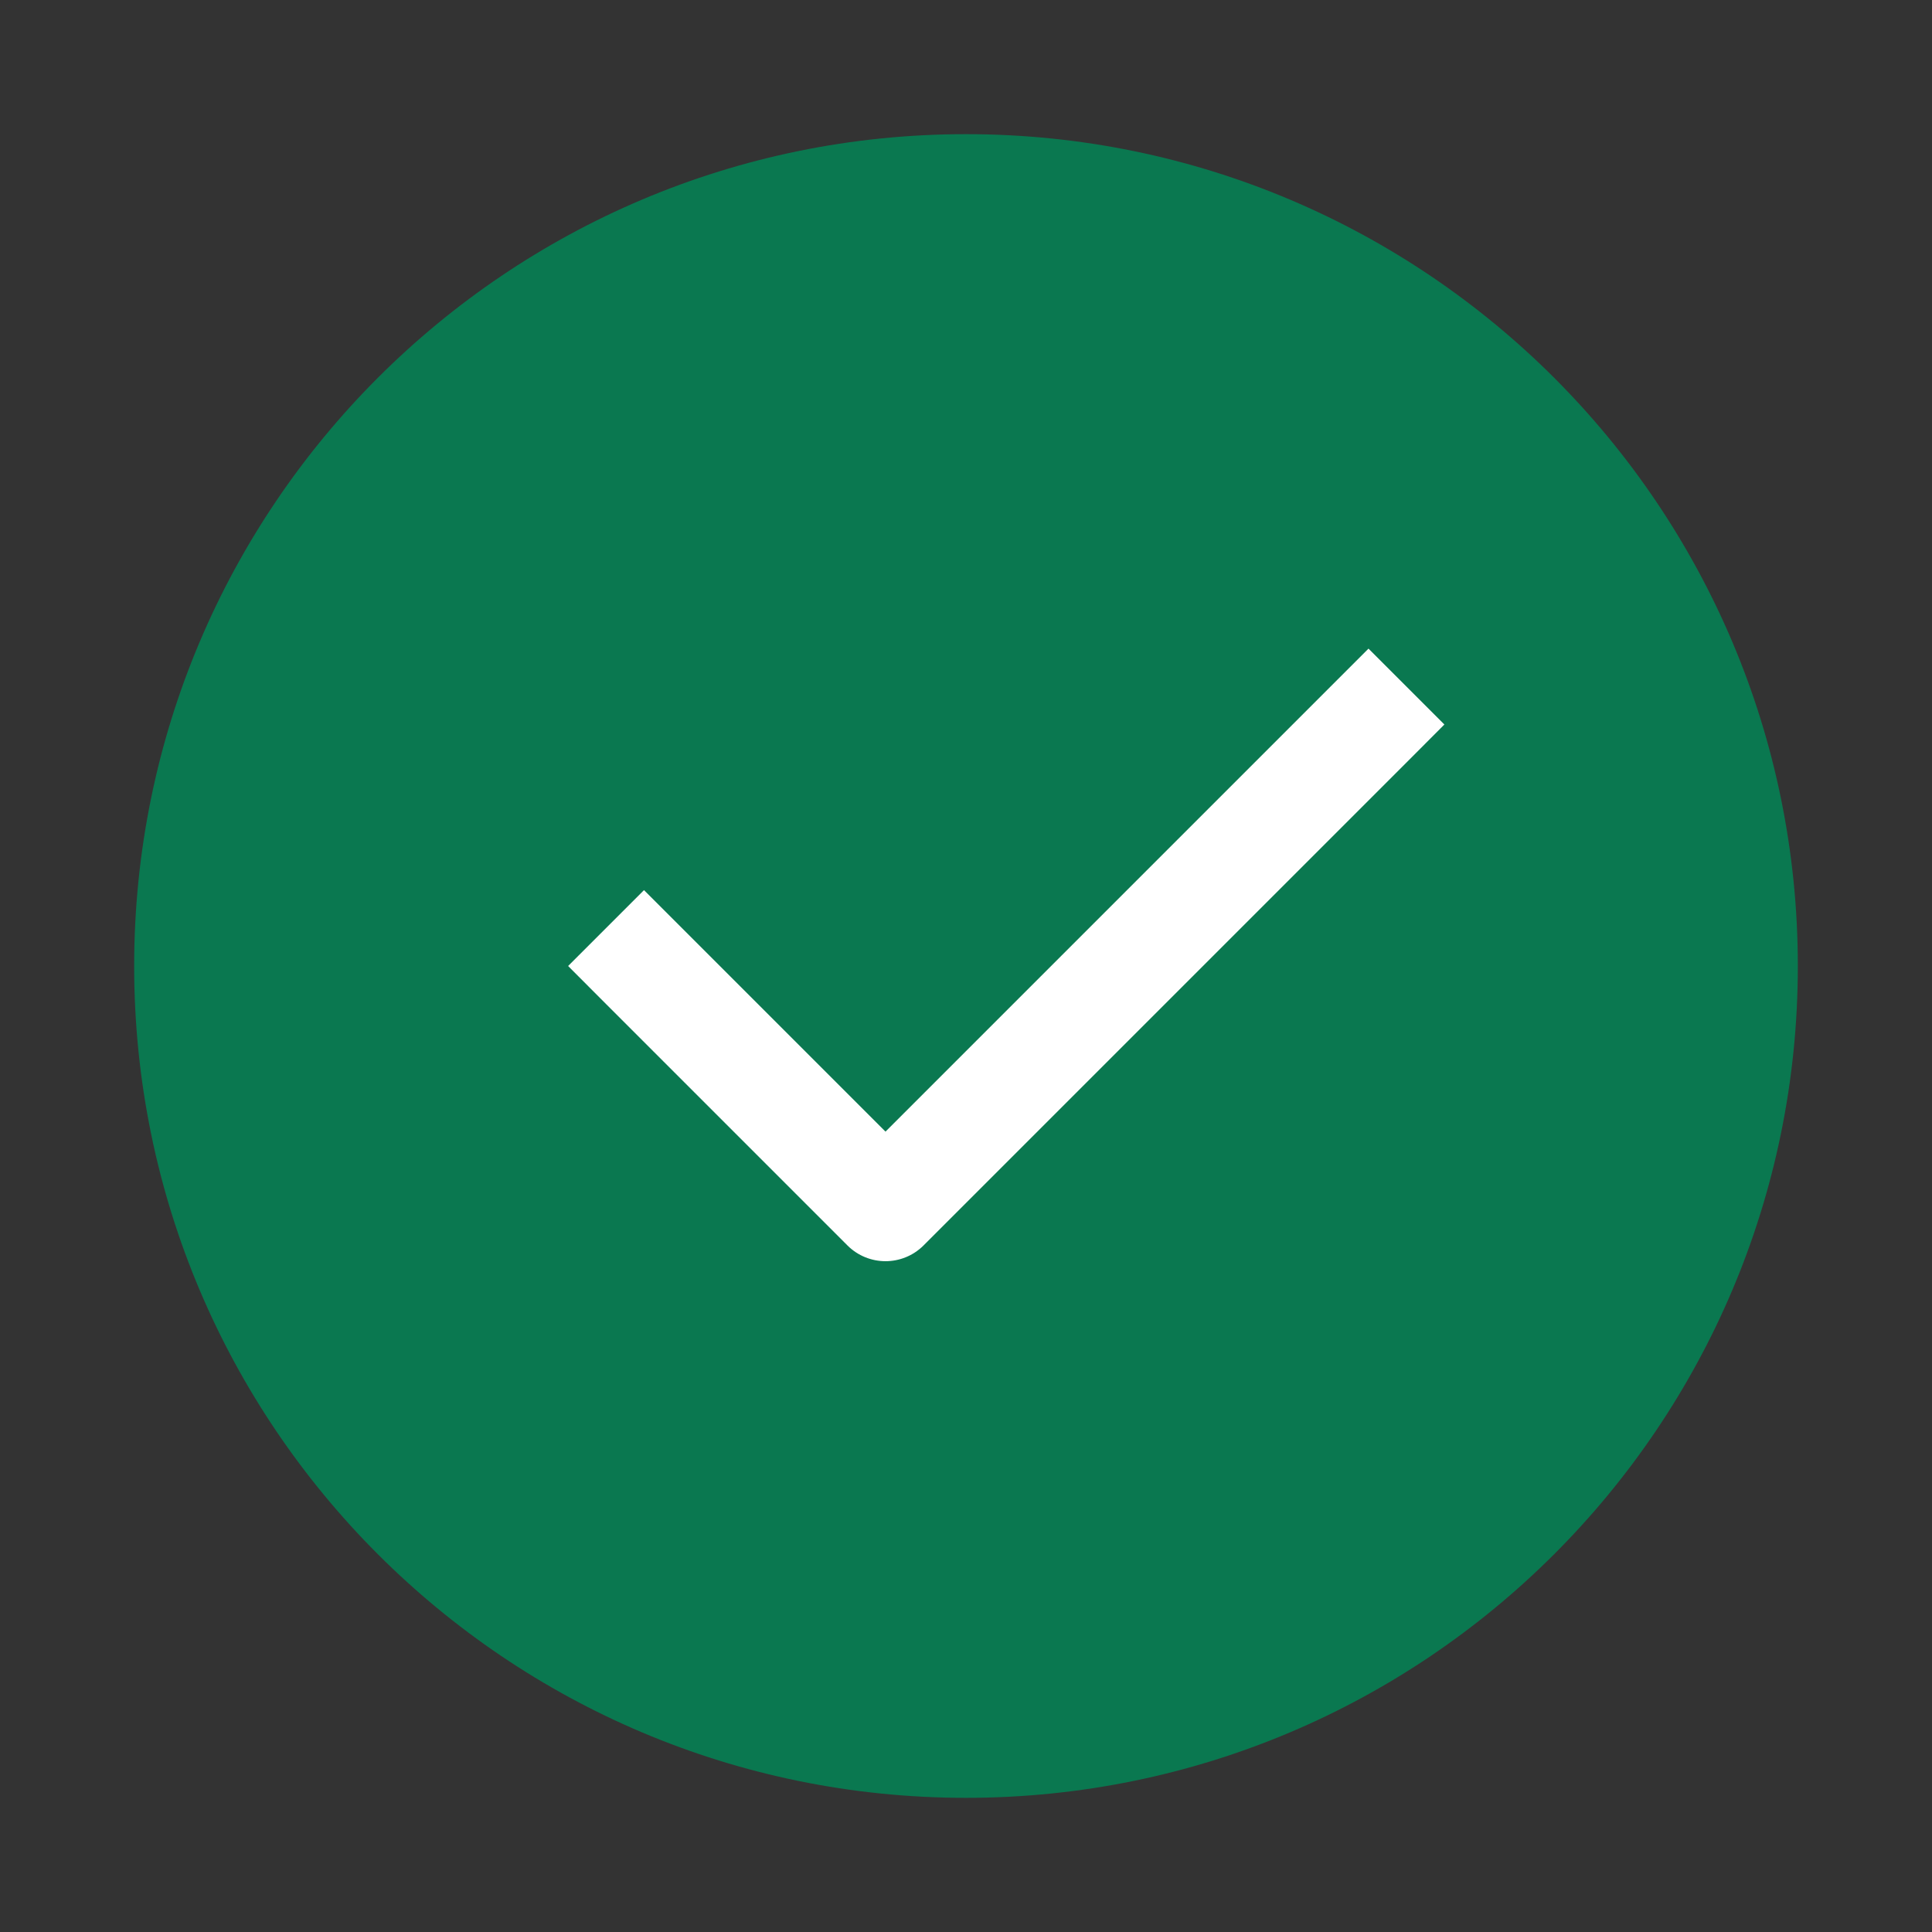
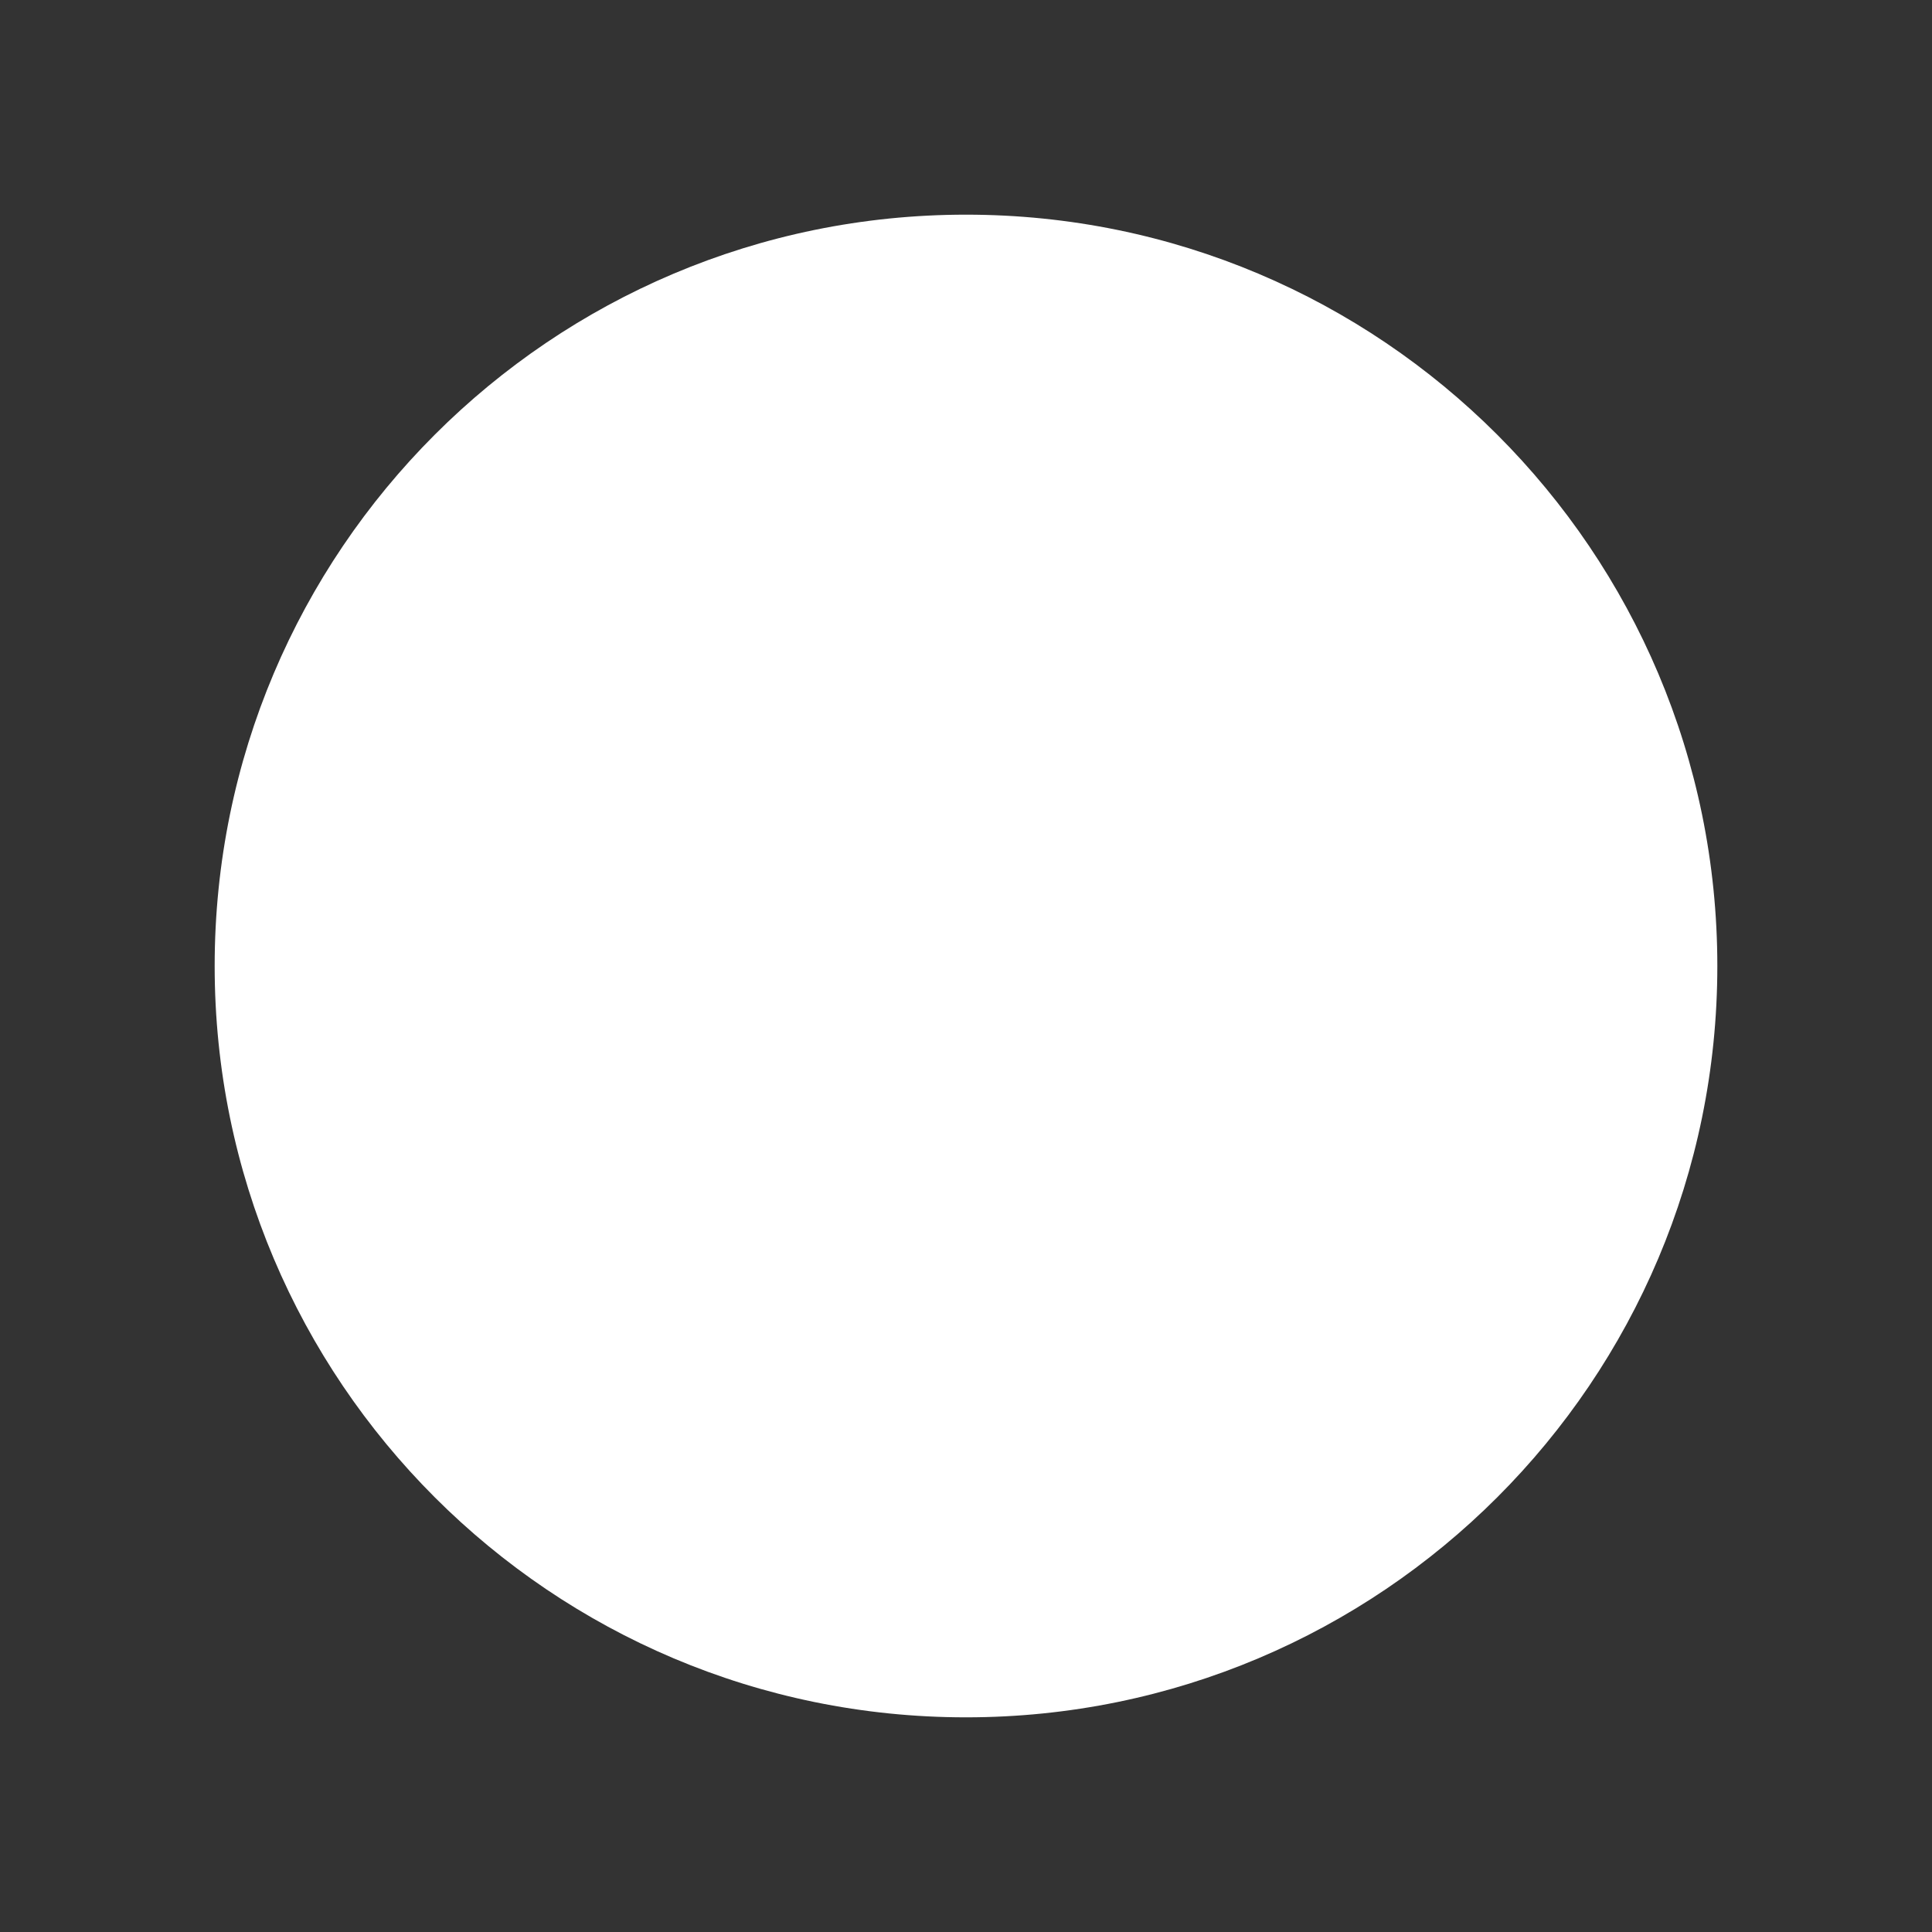
<svg xmlns="http://www.w3.org/2000/svg" width="18" height="18" viewBox="0 0 18 18" fill="none">
  <rect x="0" y="0" width="18" height="18" fill="#333333" stroke="none" />
  <path d="M2 9C2 12.866 5.134 16 9 16C12.866 16 16 12.866 16 9C16 5.134 12.866 2 9 2C5.134 2 2 5.134 2 9Z" fill="white" />
-   <path fill-rule="evenodd" clip-rule="evenodd" d="M1.25 9C1.25 4.72 4.72 1.25 9 1.25C13.28 1.25 16.75 4.72 16.75 9C16.75 13.28 13.28 16.75 9 16.75C4.72 16.75 1.25 13.28 1.25 9ZM13.104 7.104L13.457 6.75L12.75 6.043L12.396 6.397L8.25 10.543L6.354 8.647L6 8.293L5.293 9L5.646 9.354L7.896 11.604C8.092 11.799 8.408 11.799 8.604 11.604L13.104 7.104Z" fill="#0A7850" />
</svg>